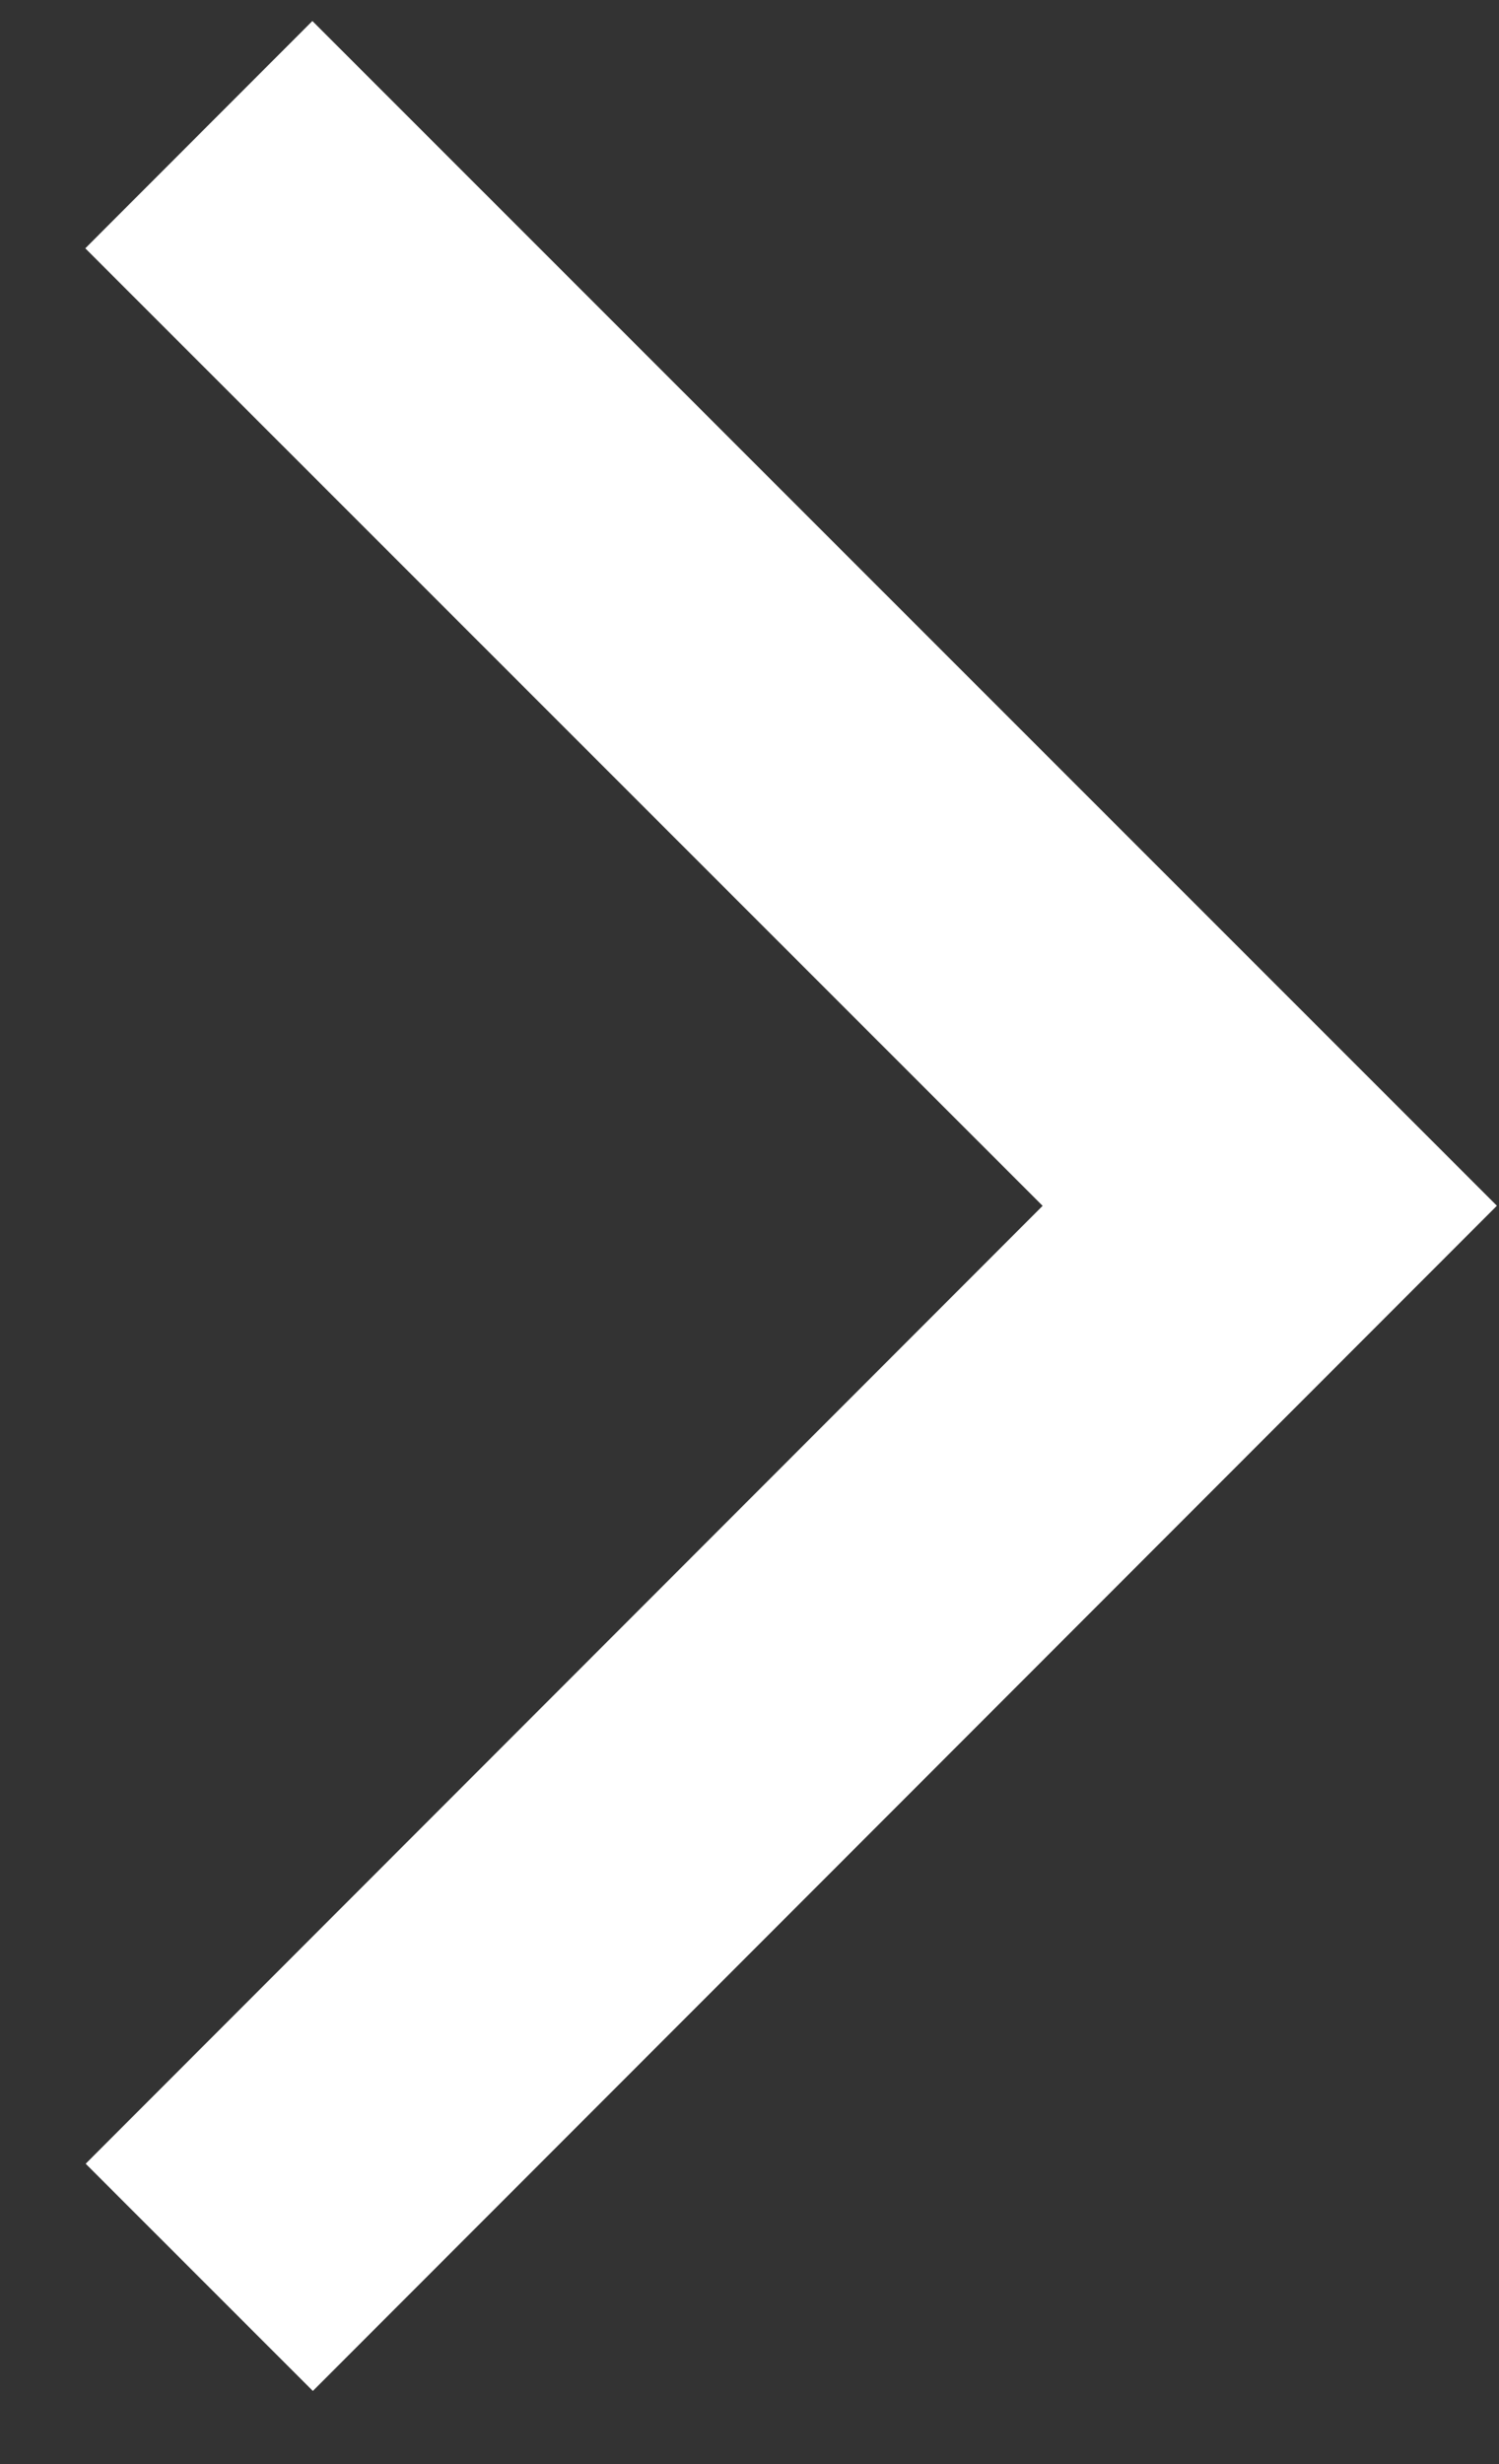
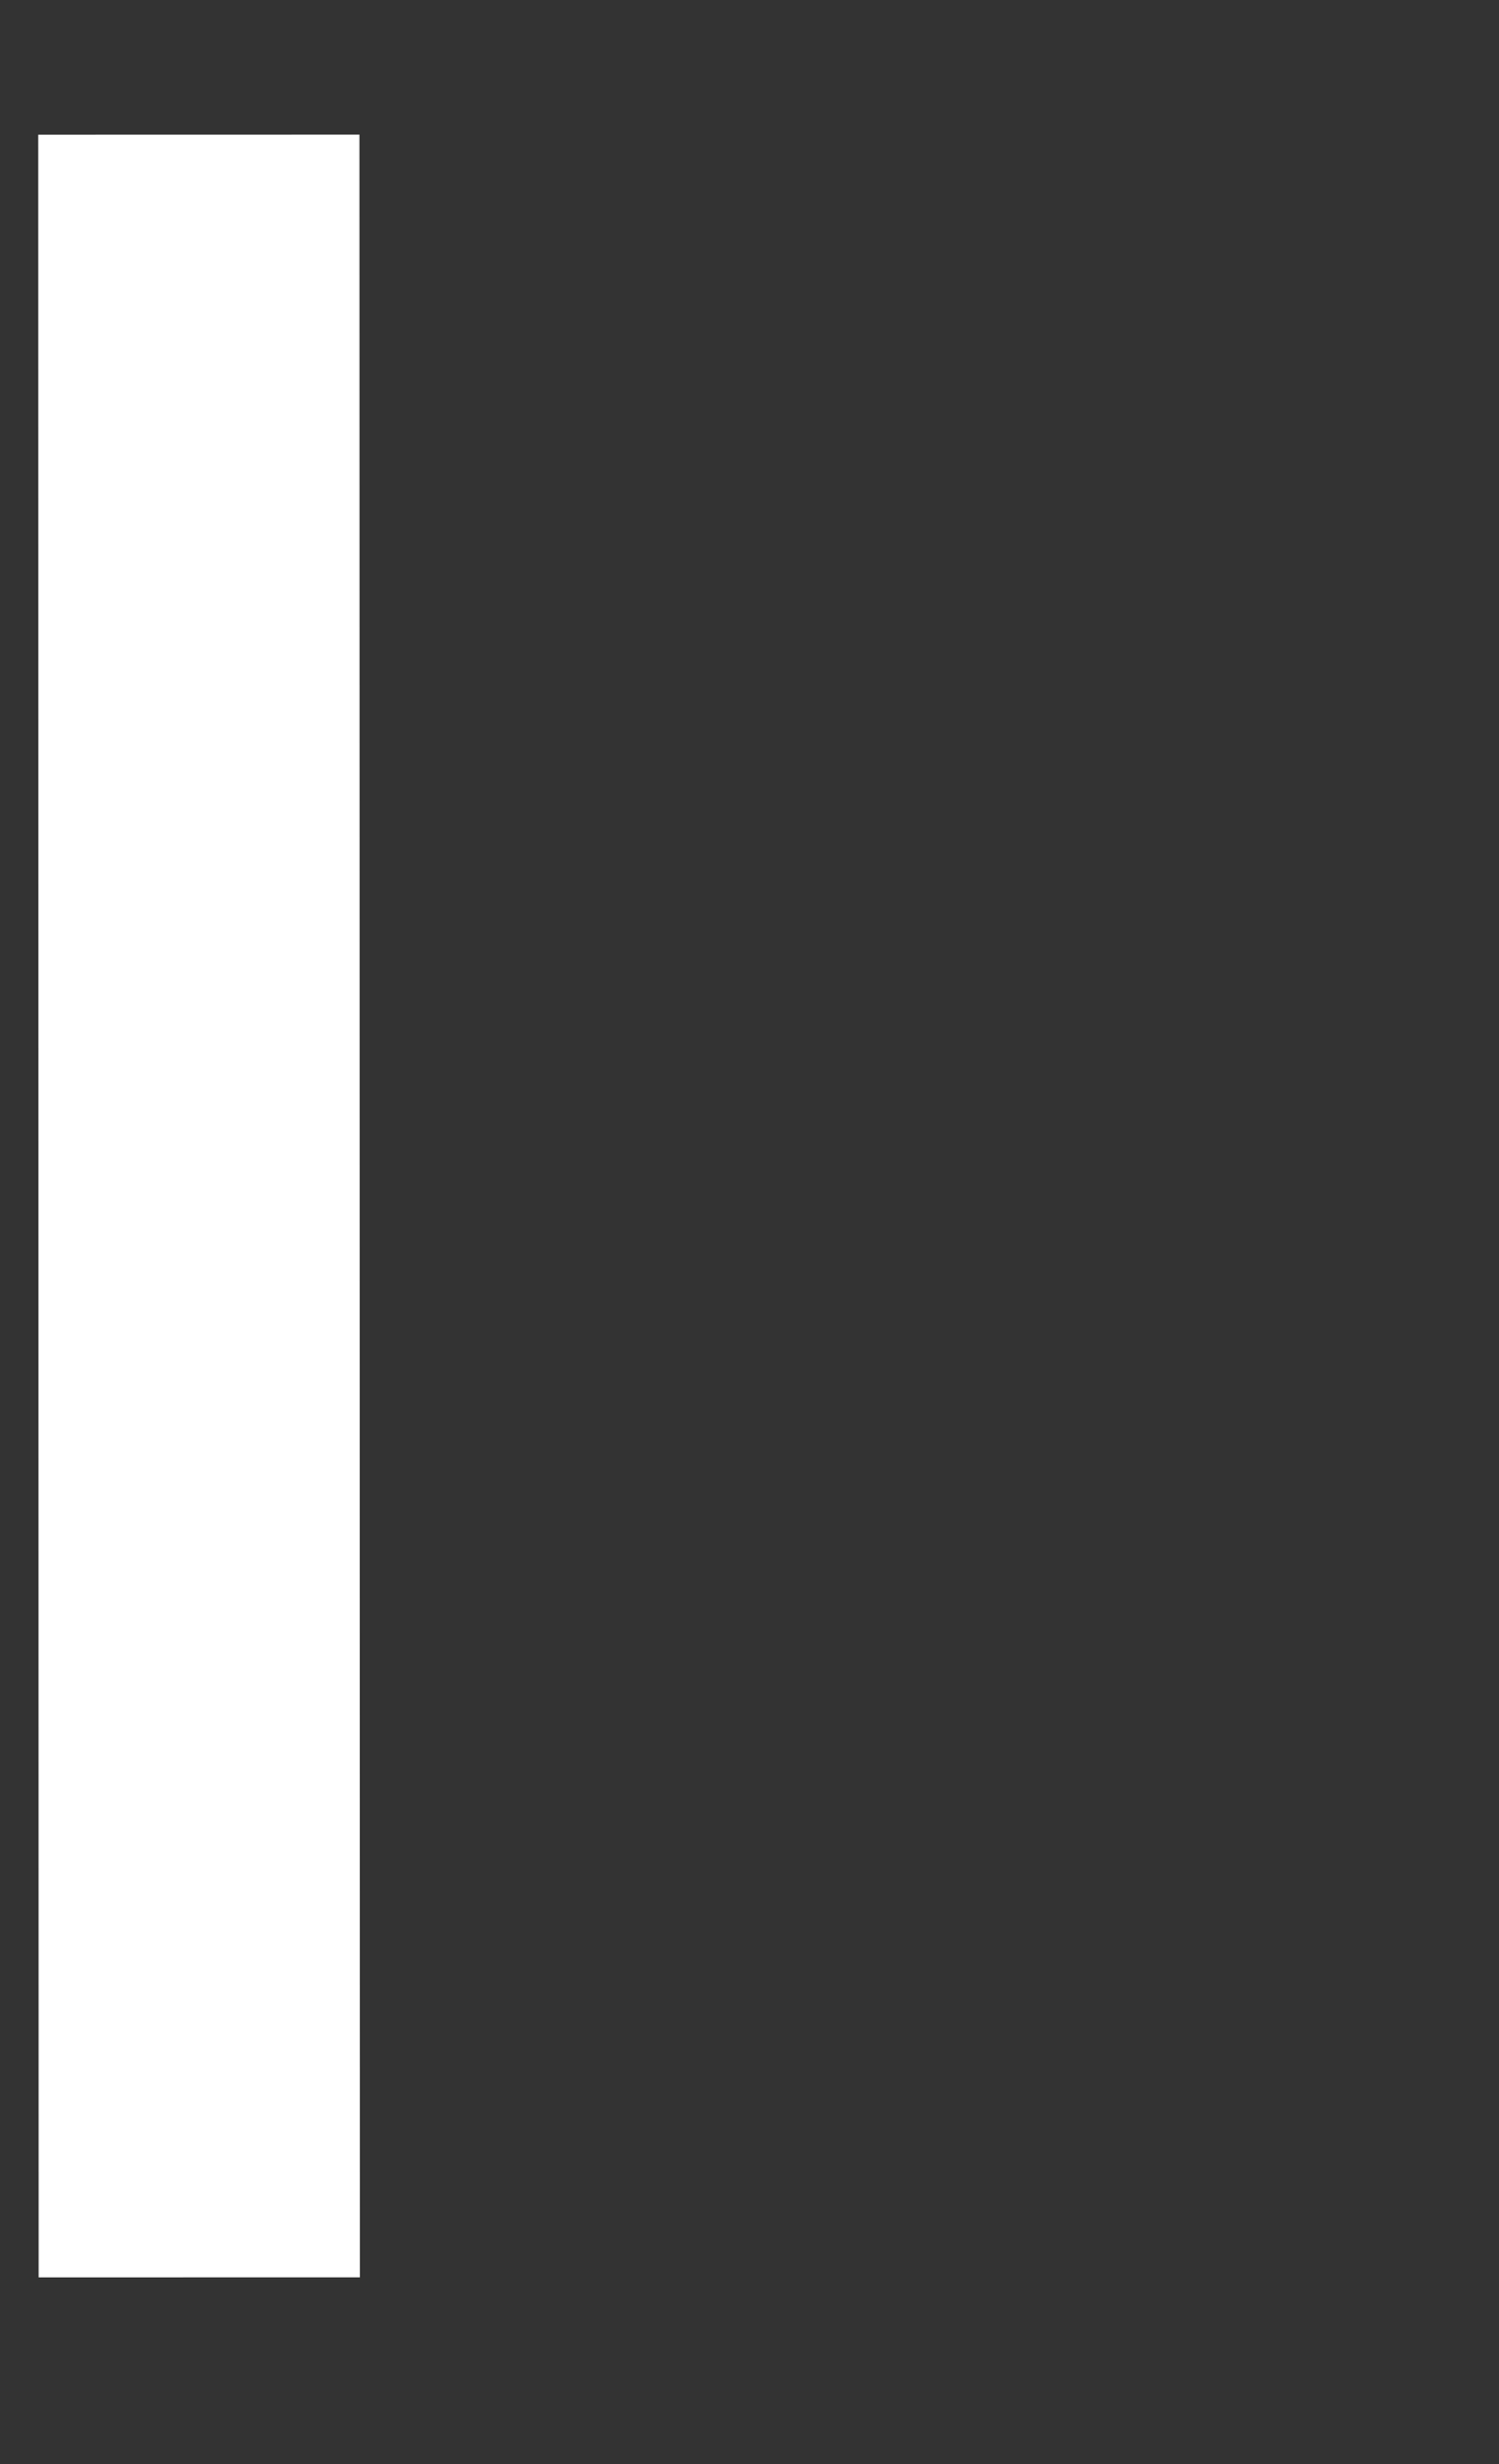
<svg xmlns="http://www.w3.org/2000/svg" width="14" height="23" viewBox="0 0 14 23" fill="none">
  <rect x="0" y="0" width="14" height="23" fill="#333333" stroke="none" />
-   <path id="Vector 49" d="M1.857 1.257L11.859 11.255L1.861 21.257" stroke="white" stroke-width="3" />
+   <path id="Vector 49" d="M1.857 1.257L1.861 21.257" stroke="white" stroke-width="3" />
</svg>